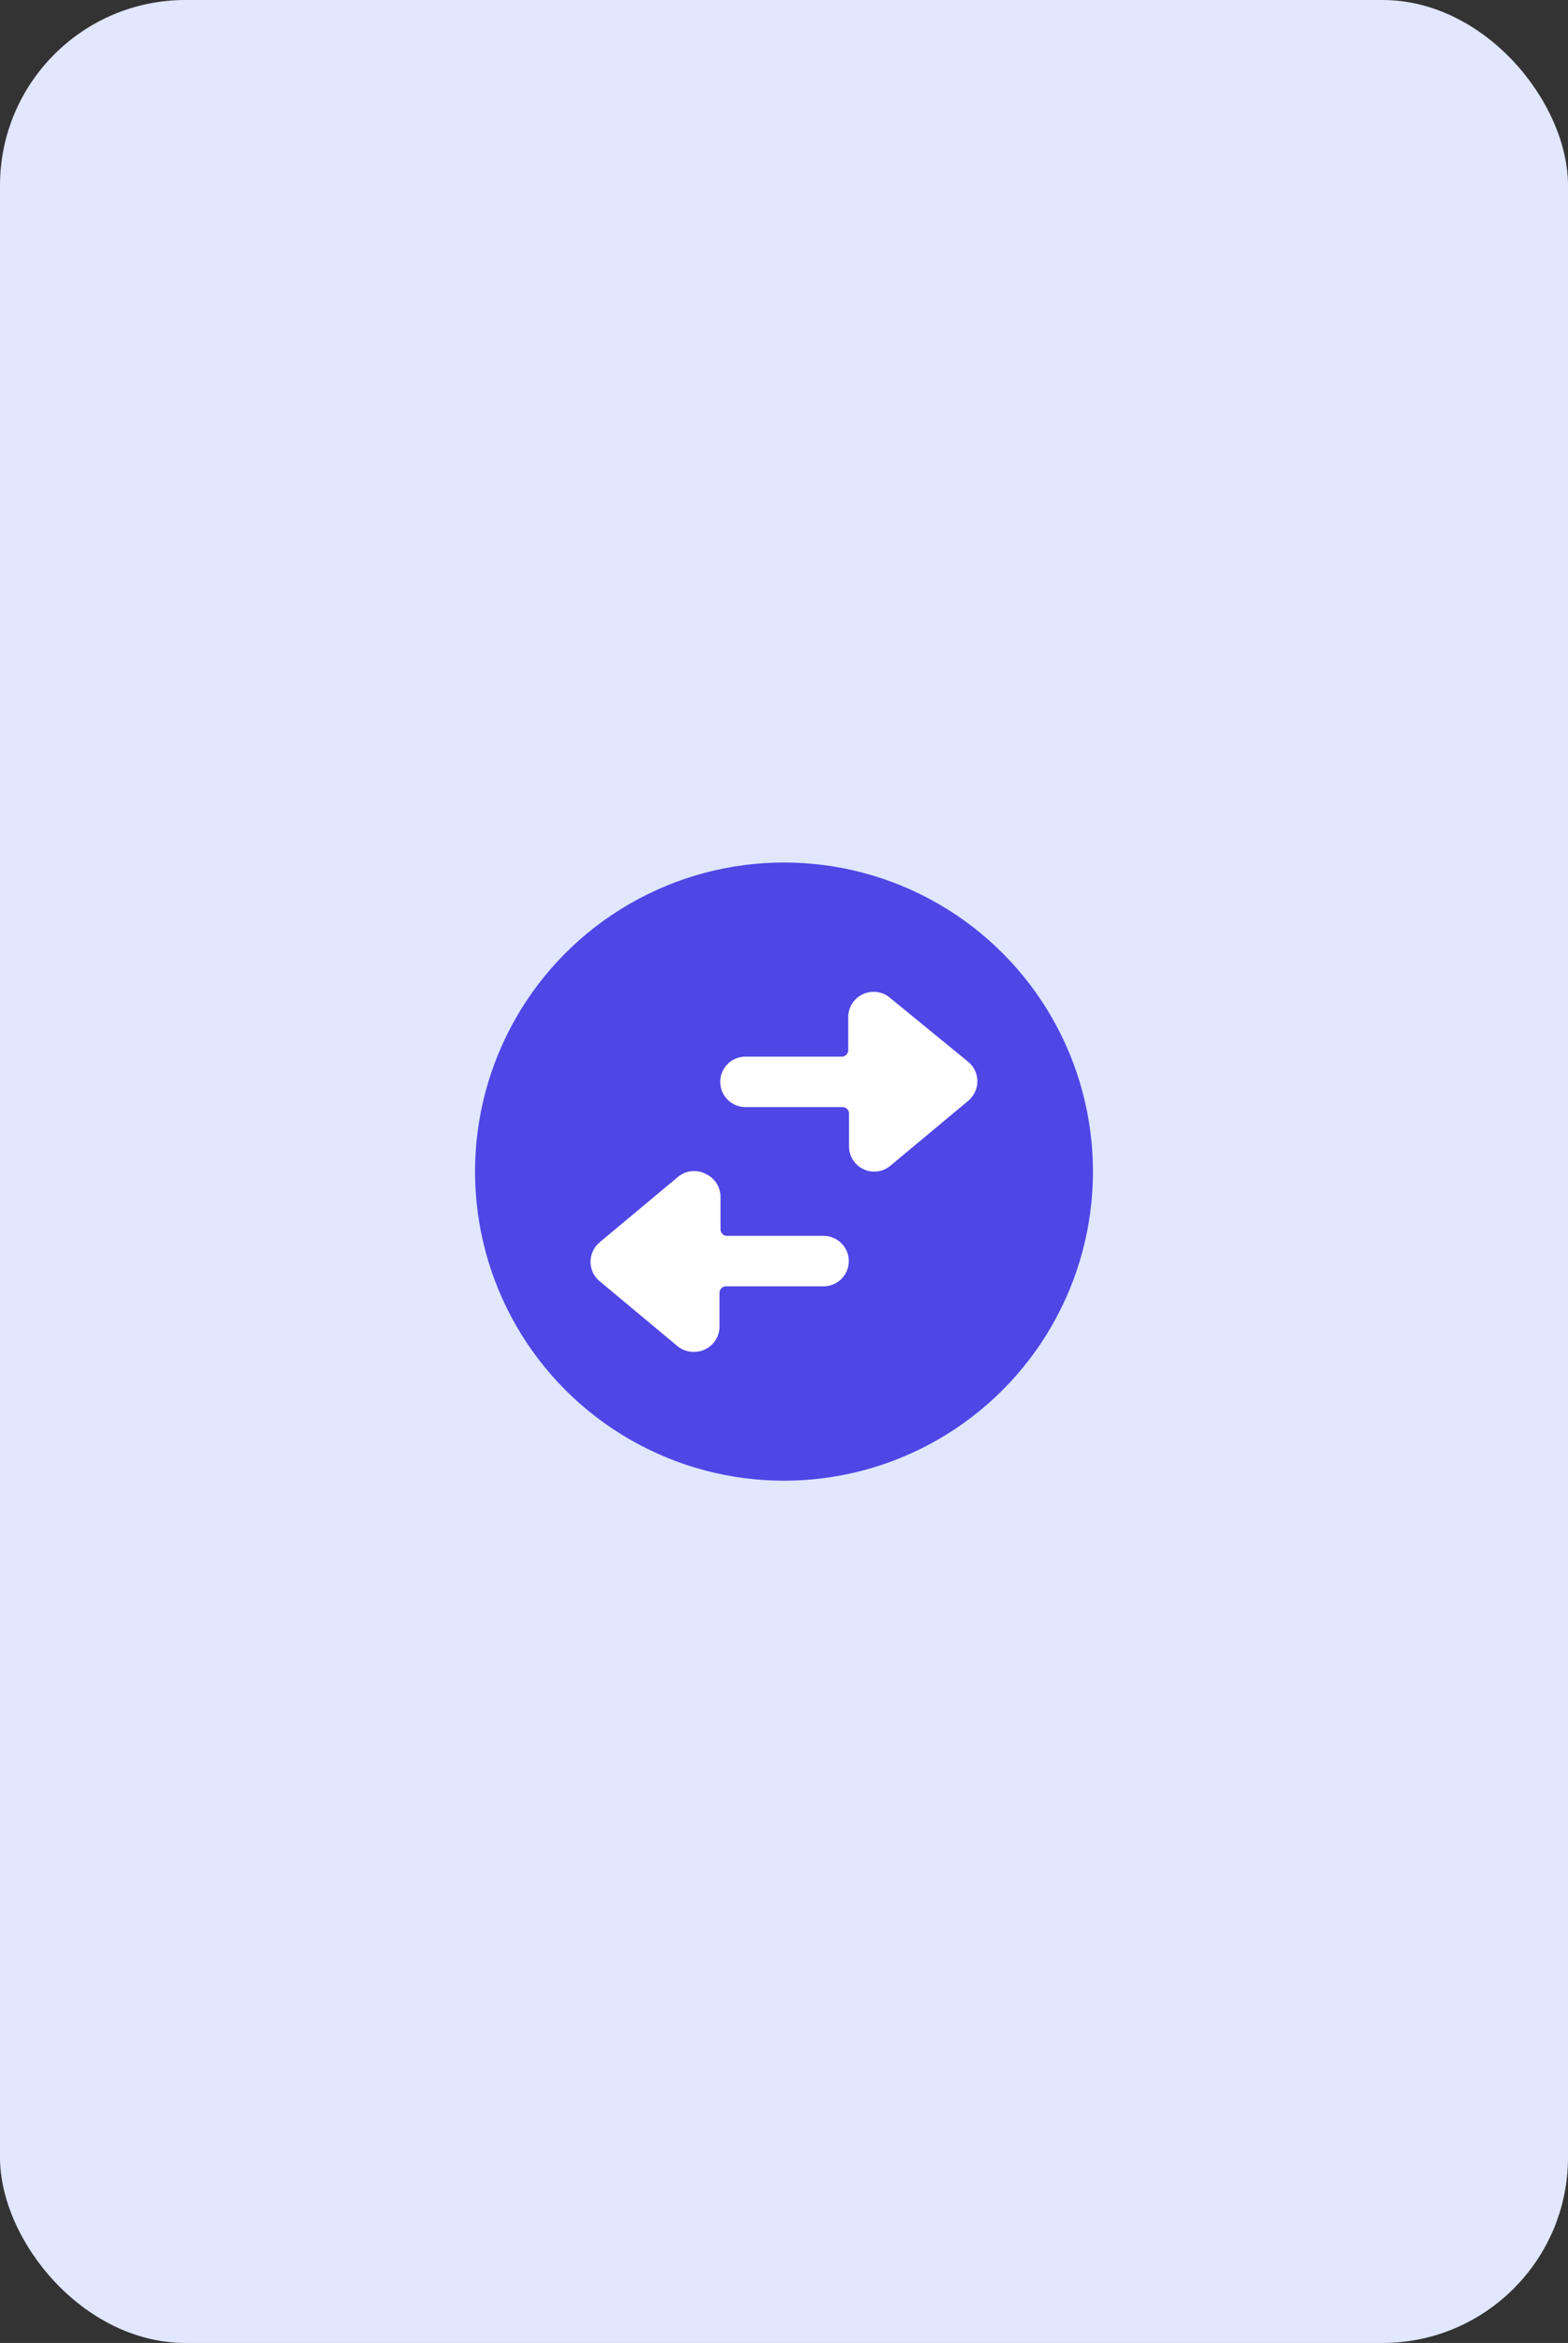
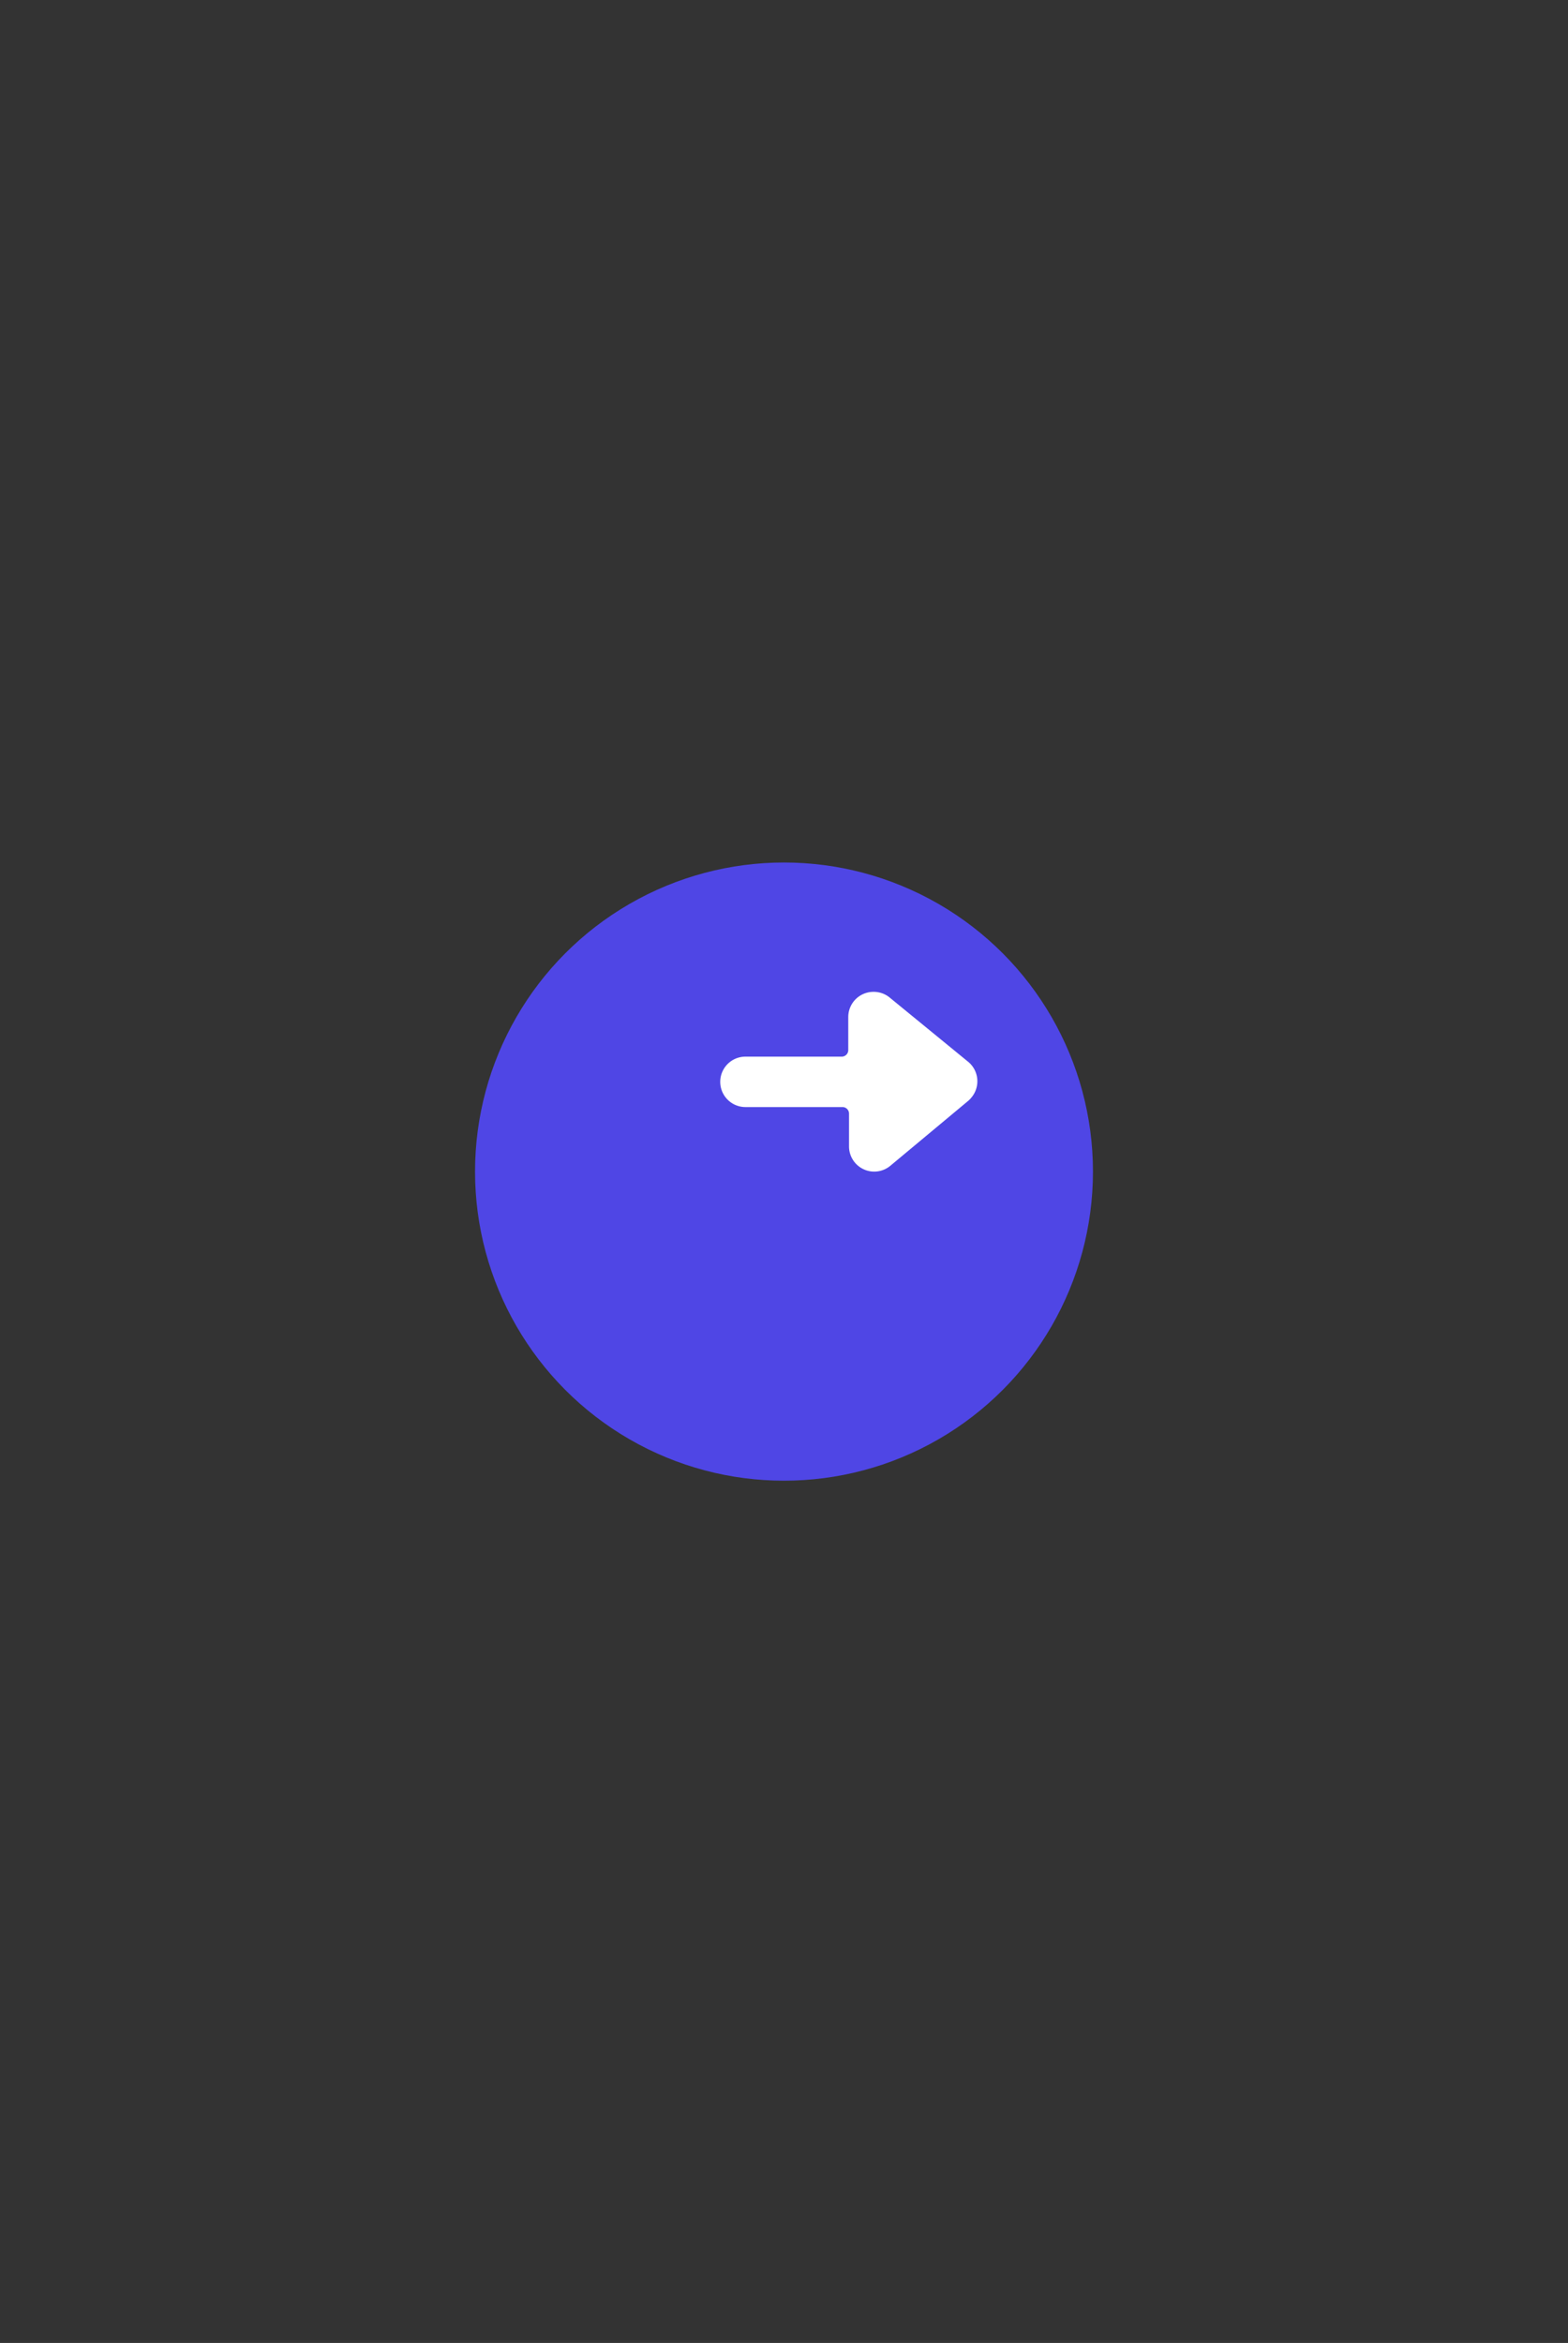
<svg xmlns="http://www.w3.org/2000/svg" viewBox="0 0 62.22 92.93">
  <rect x="0" y="0" width="62.22" height="92.93" fill="#333333" stroke="none" />
  <g id="图层_2" data-name="图层 2">
    <g id="图层_1-2" data-name="图层 1">
-       <rect width="62.22" height="92.93" rx="7.36" fill="#e0e7ff" />
      <circle cx="31.11" cy="46.47" r="12.26" fill="#4f46e5" />
-       <path d="M28,46.56a1,1,0,0,1,.59.93v1.28a.26.26,0,0,0,.26.25h3.83a1,1,0,0,1,0,2H28.81a.26.26,0,0,0-.26.25V52.6a1,1,0,0,1-.59.93,1,1,0,0,1-.43.09,1,1,0,0,1-.65-.23l-3.07-2.56a1,1,0,0,1-.13-1.44l.13-.13,3.07-2.56A1,1,0,0,1,28,46.56Z" fill="#fff" />
      <path d="M34.69,46.47a1,1,0,0,1-1-1V44.17a.26.26,0,0,0-.25-.26H29.58a1,1,0,1,1,0-2h3.83a.26.26,0,0,0,.25-.26V40.34a1,1,0,0,1,1-1,1,1,0,0,1,.66.24L38.4,42.1a1,1,0,0,1,.14,1.44.93.93,0,0,1-.14.14l-3.06,2.55A1,1,0,0,1,34.69,46.47Z" fill="#fff" />
    </g>
  </g>
</svg>